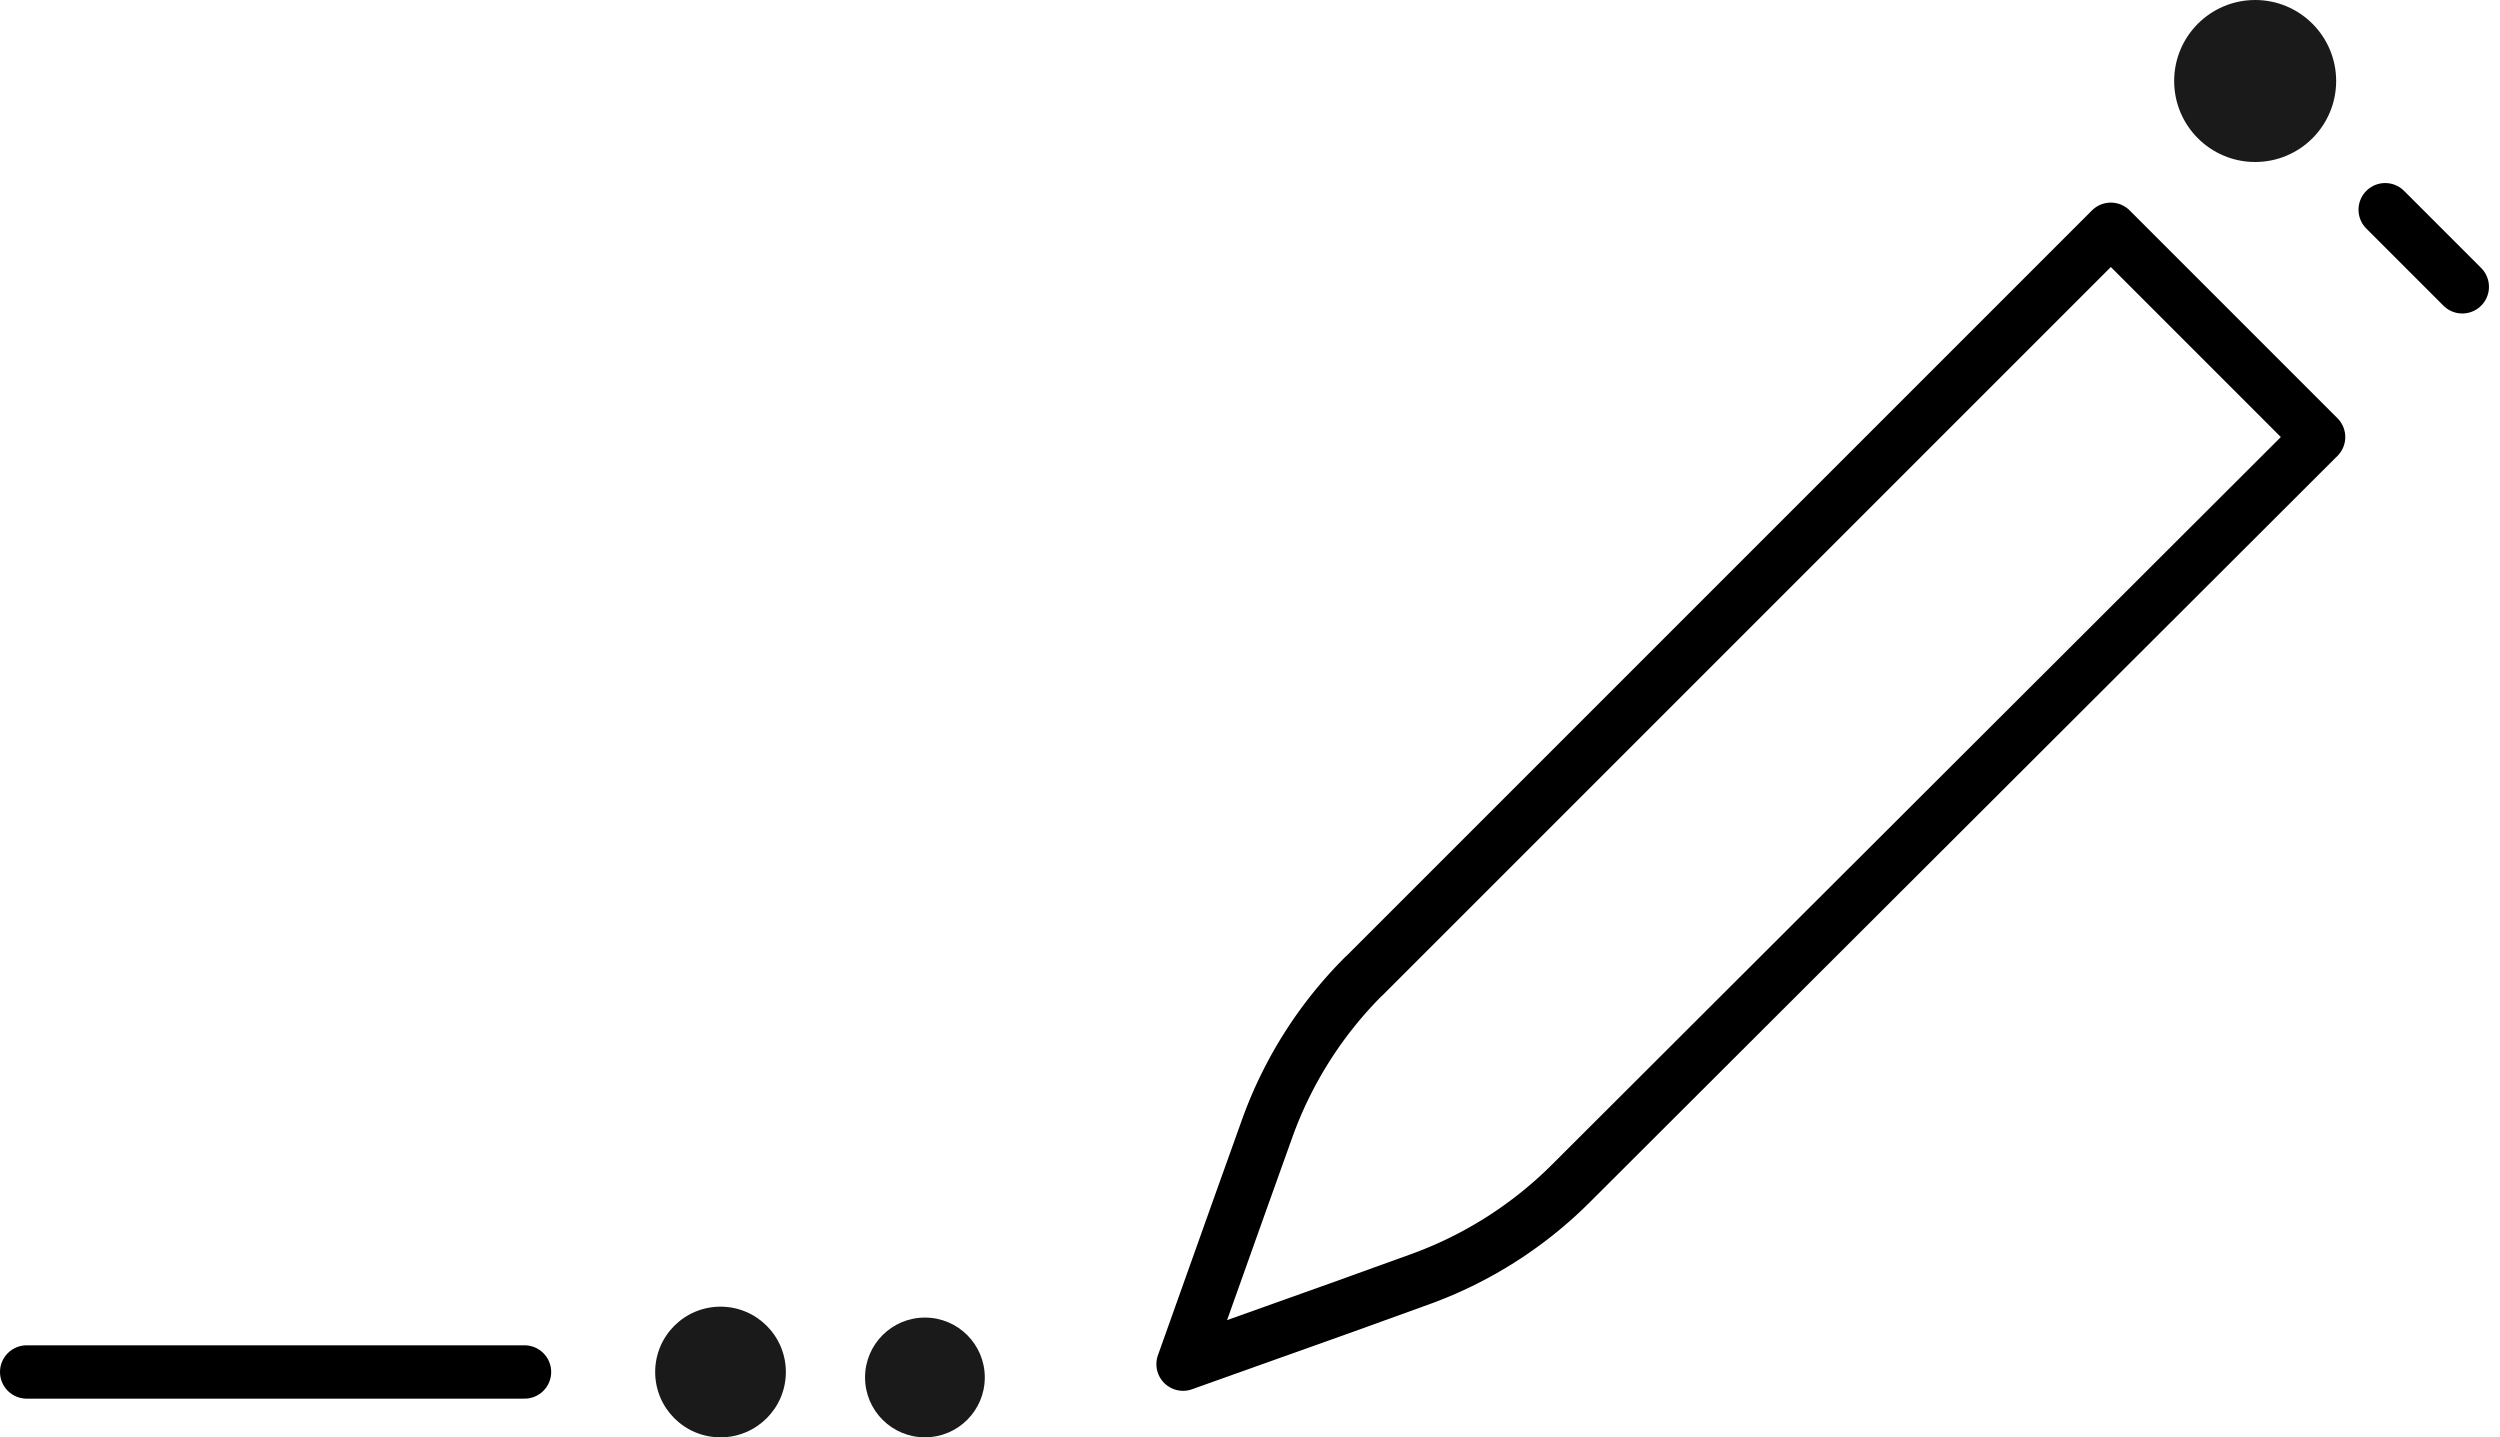
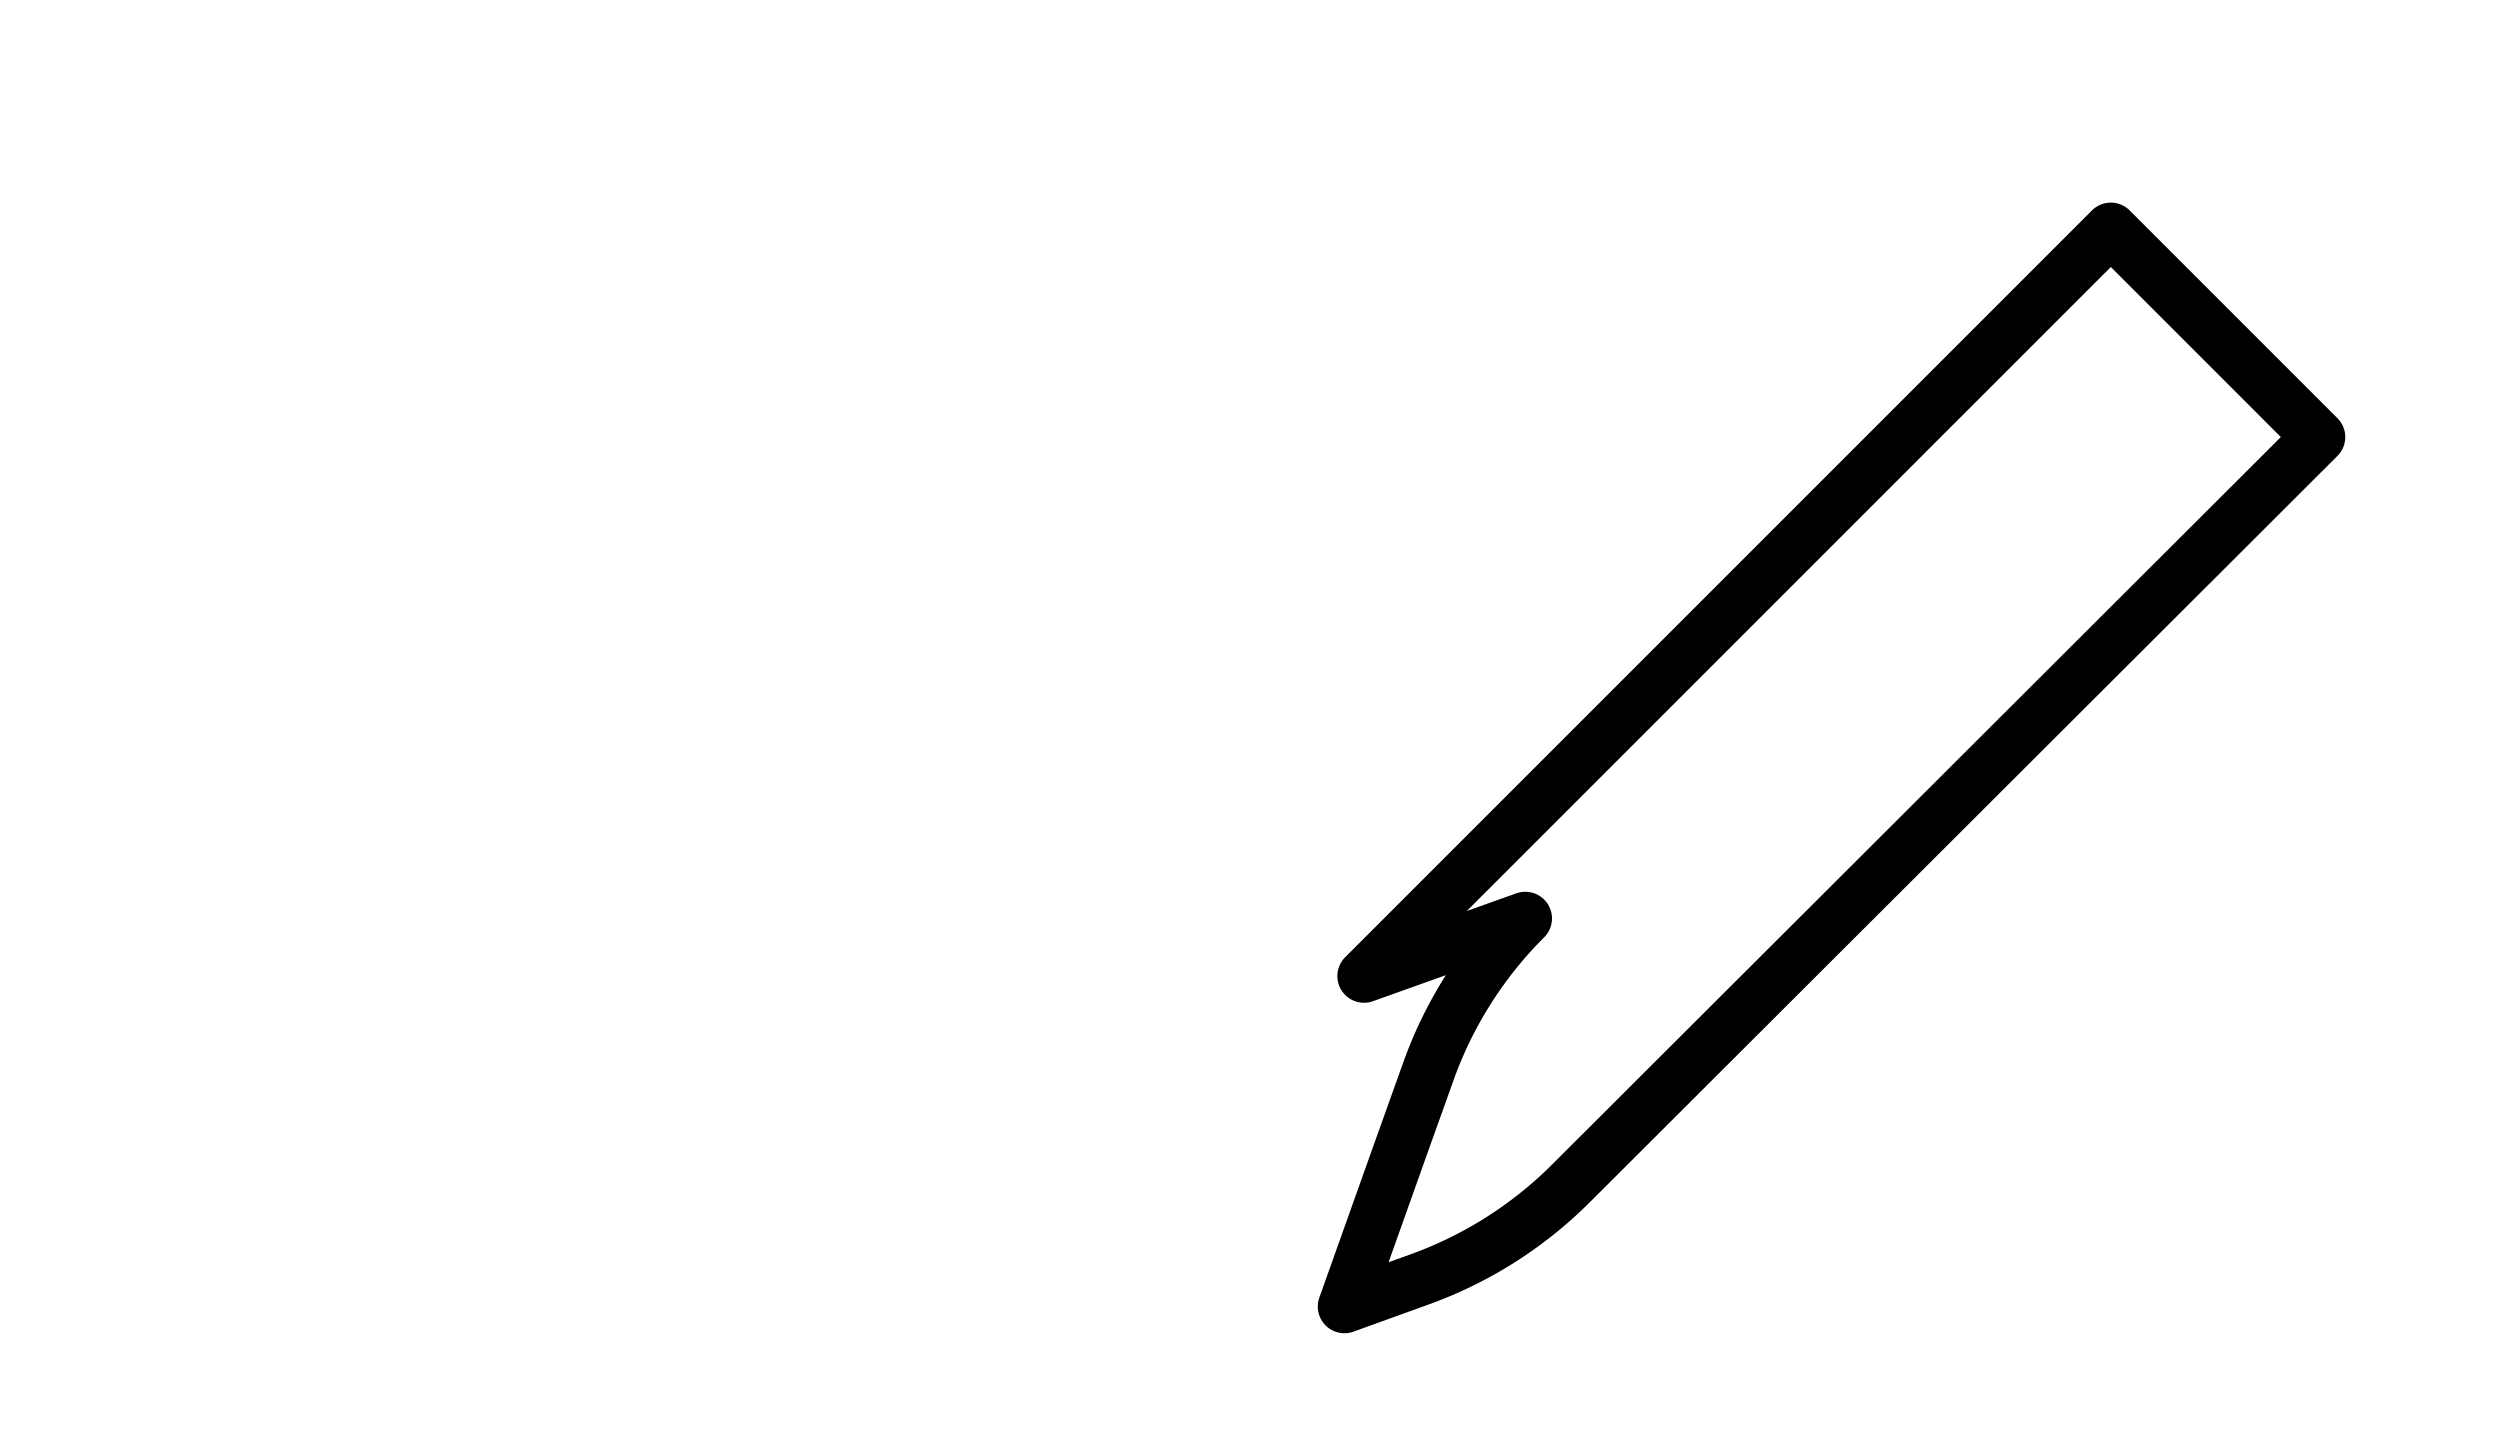
<svg xmlns="http://www.w3.org/2000/svg" width="93.735" height="53.891" viewBox="0 0 93.735 53.891">
  <defs>
    <style>.a{fill:none;stroke:#000;stroke-linecap:round;stroke-linejoin:round;stroke-width:2px;}.b{fill:#1a1a1a;}</style>
  </defs>
  <g transform="translate(-12.36 -21)">
-     <path class="a" d="M37.845,52.509l28-28,7.79,7.79L45.611,60.274A15.432,15.432,0,0,1,39.879,63.9l-2.768,1L31.06,67.059l2.156-6.051,1-2.793a15.432,15.432,0,0,1,3.625-5.708Z" transform="translate(25.658 5.088)" />
-     <line class="a" x2="2.891" y2="2.891" transform="translate(101.79 28.863)" />
-     <circle class="b" cx="3.037" cy="3.037" r="3.037" transform="translate(93.878 21)" />
-     <line class="a" x1="18.666" transform="translate(13.36 72.441)" />
-     <circle class="b" cx="2.45" cy="2.45" r="2.45" transform="translate(36.925 69.992)" />
-     <circle class="b" cx="2.245" cy="2.245" r="2.245" transform="translate(44.794 70.401)" />
+     <path class="a" d="M37.845,52.509l28-28,7.79,7.79L45.611,60.274A15.432,15.432,0,0,1,39.879,63.9l-2.768,1l2.156-6.051,1-2.793a15.432,15.432,0,0,1,3.625-5.708Z" transform="translate(25.658 5.088)" />
  </g>
</svg>